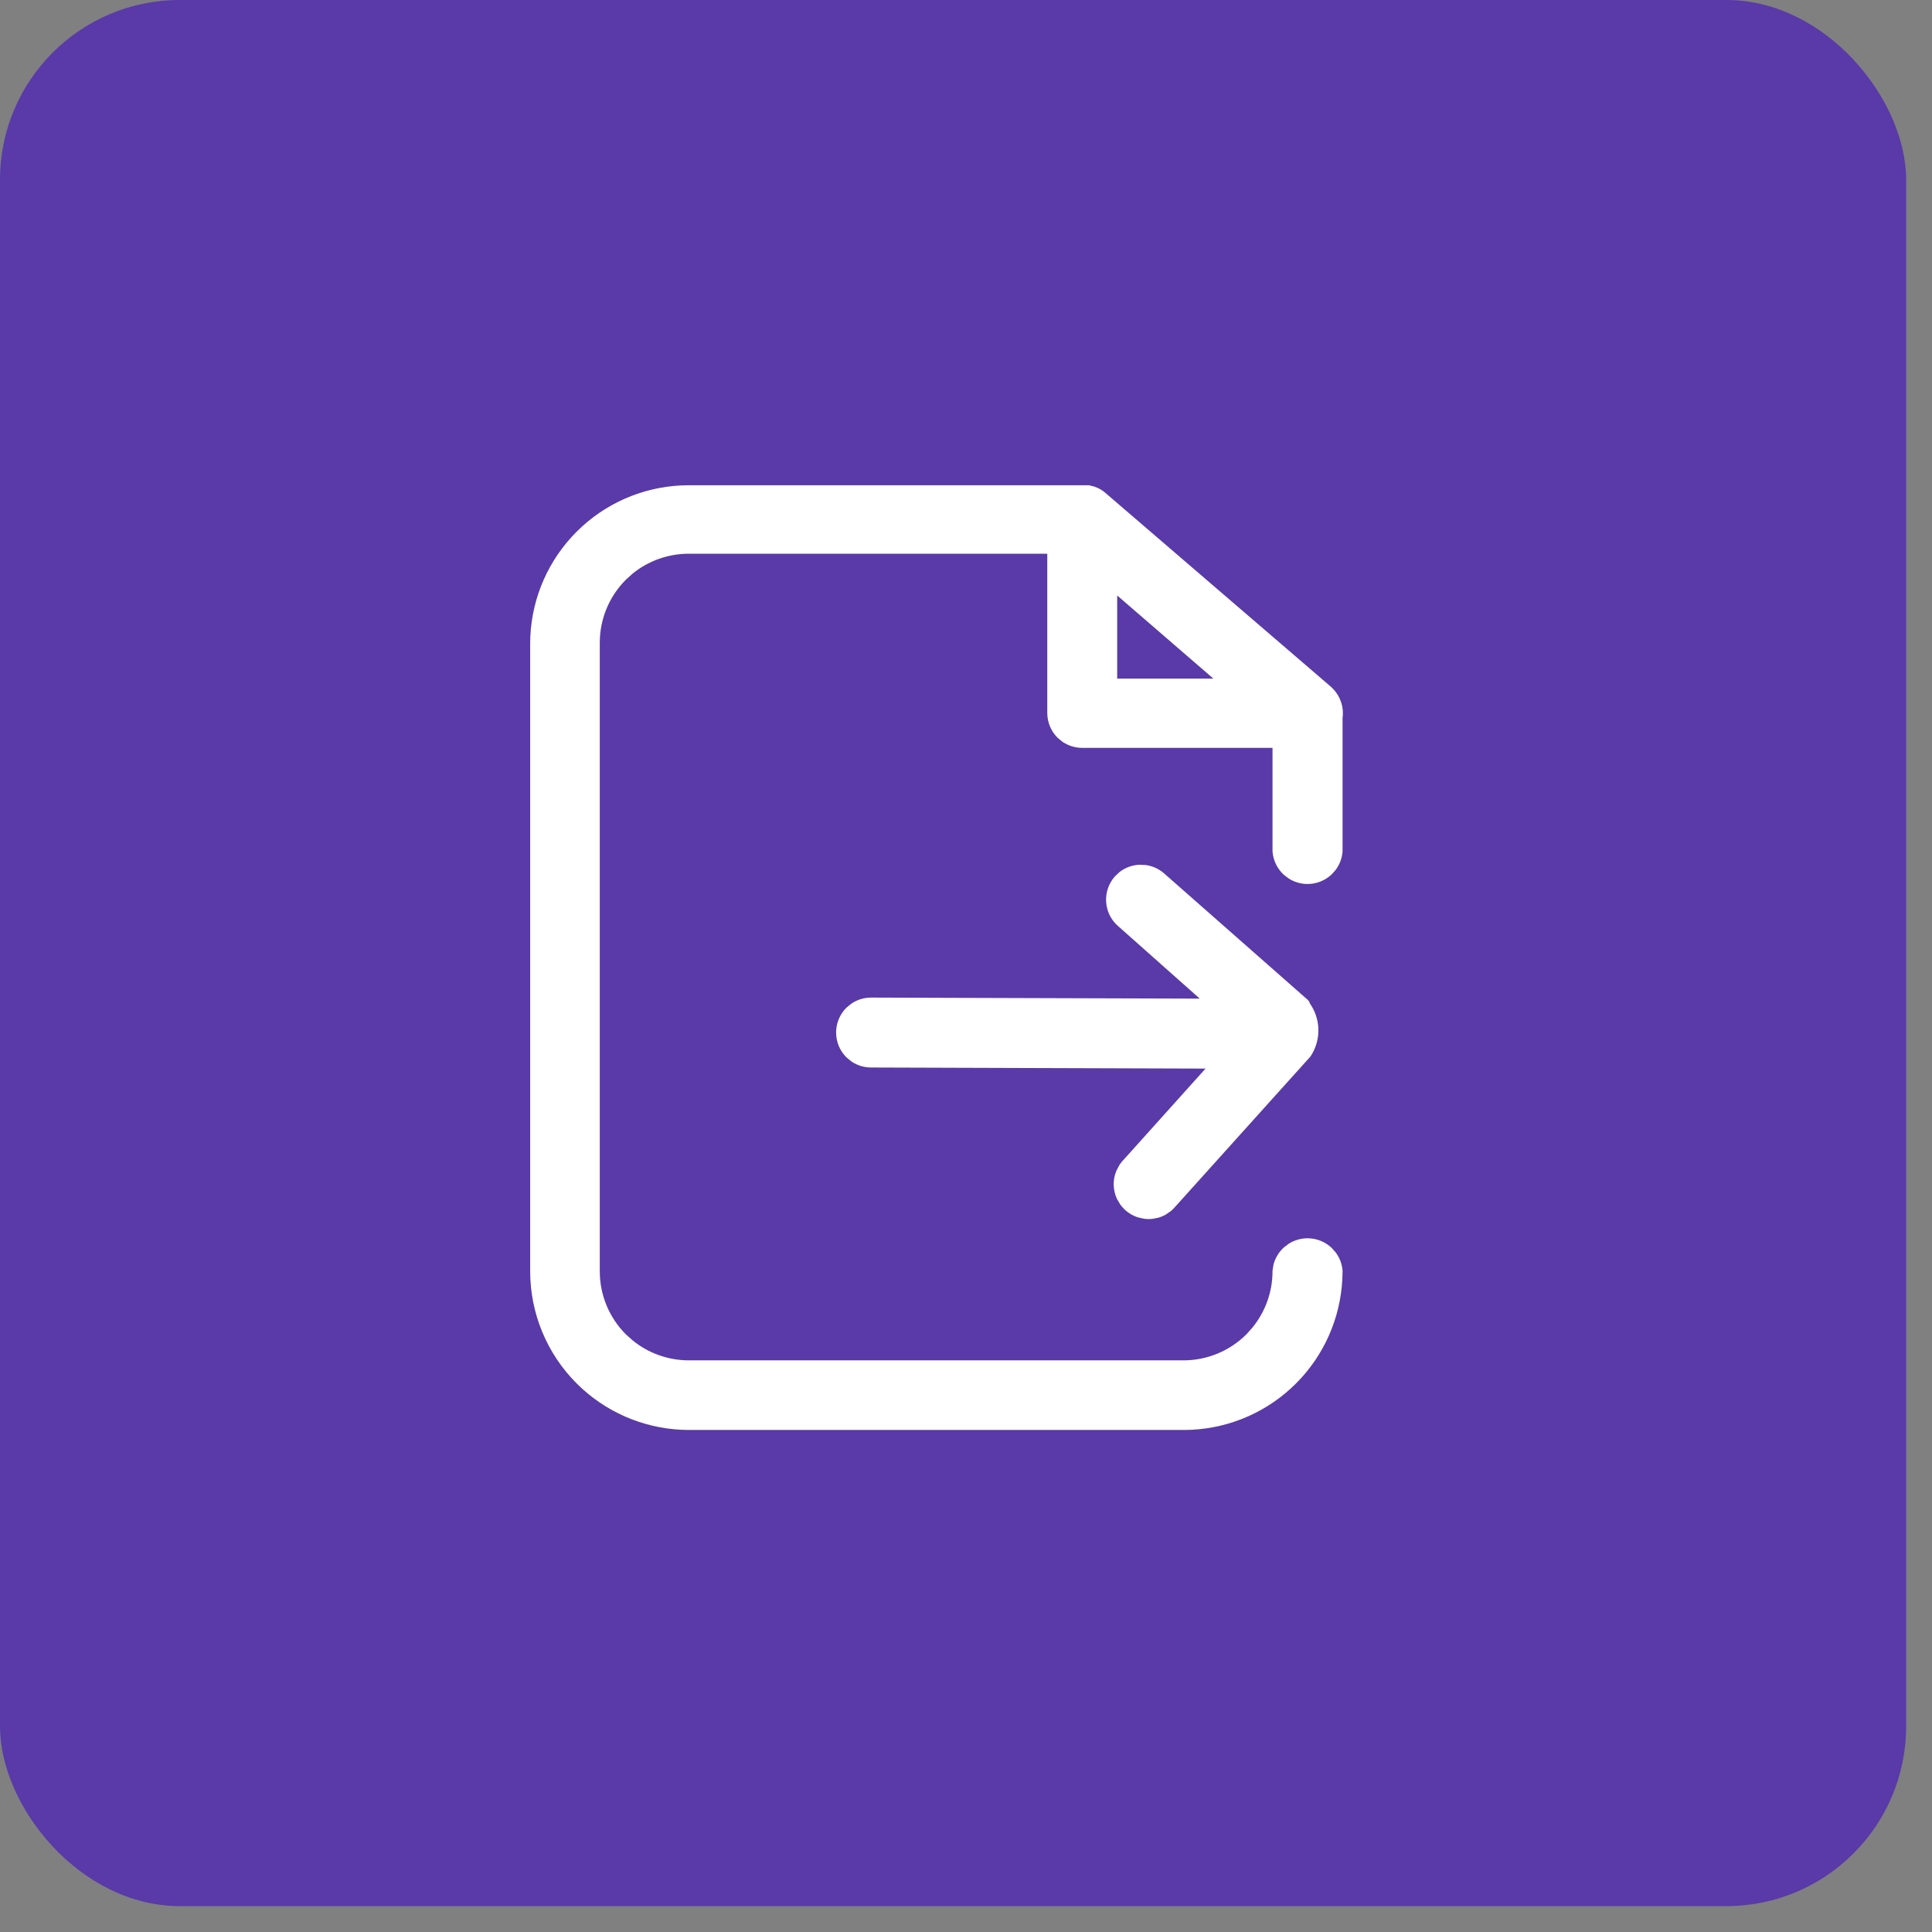
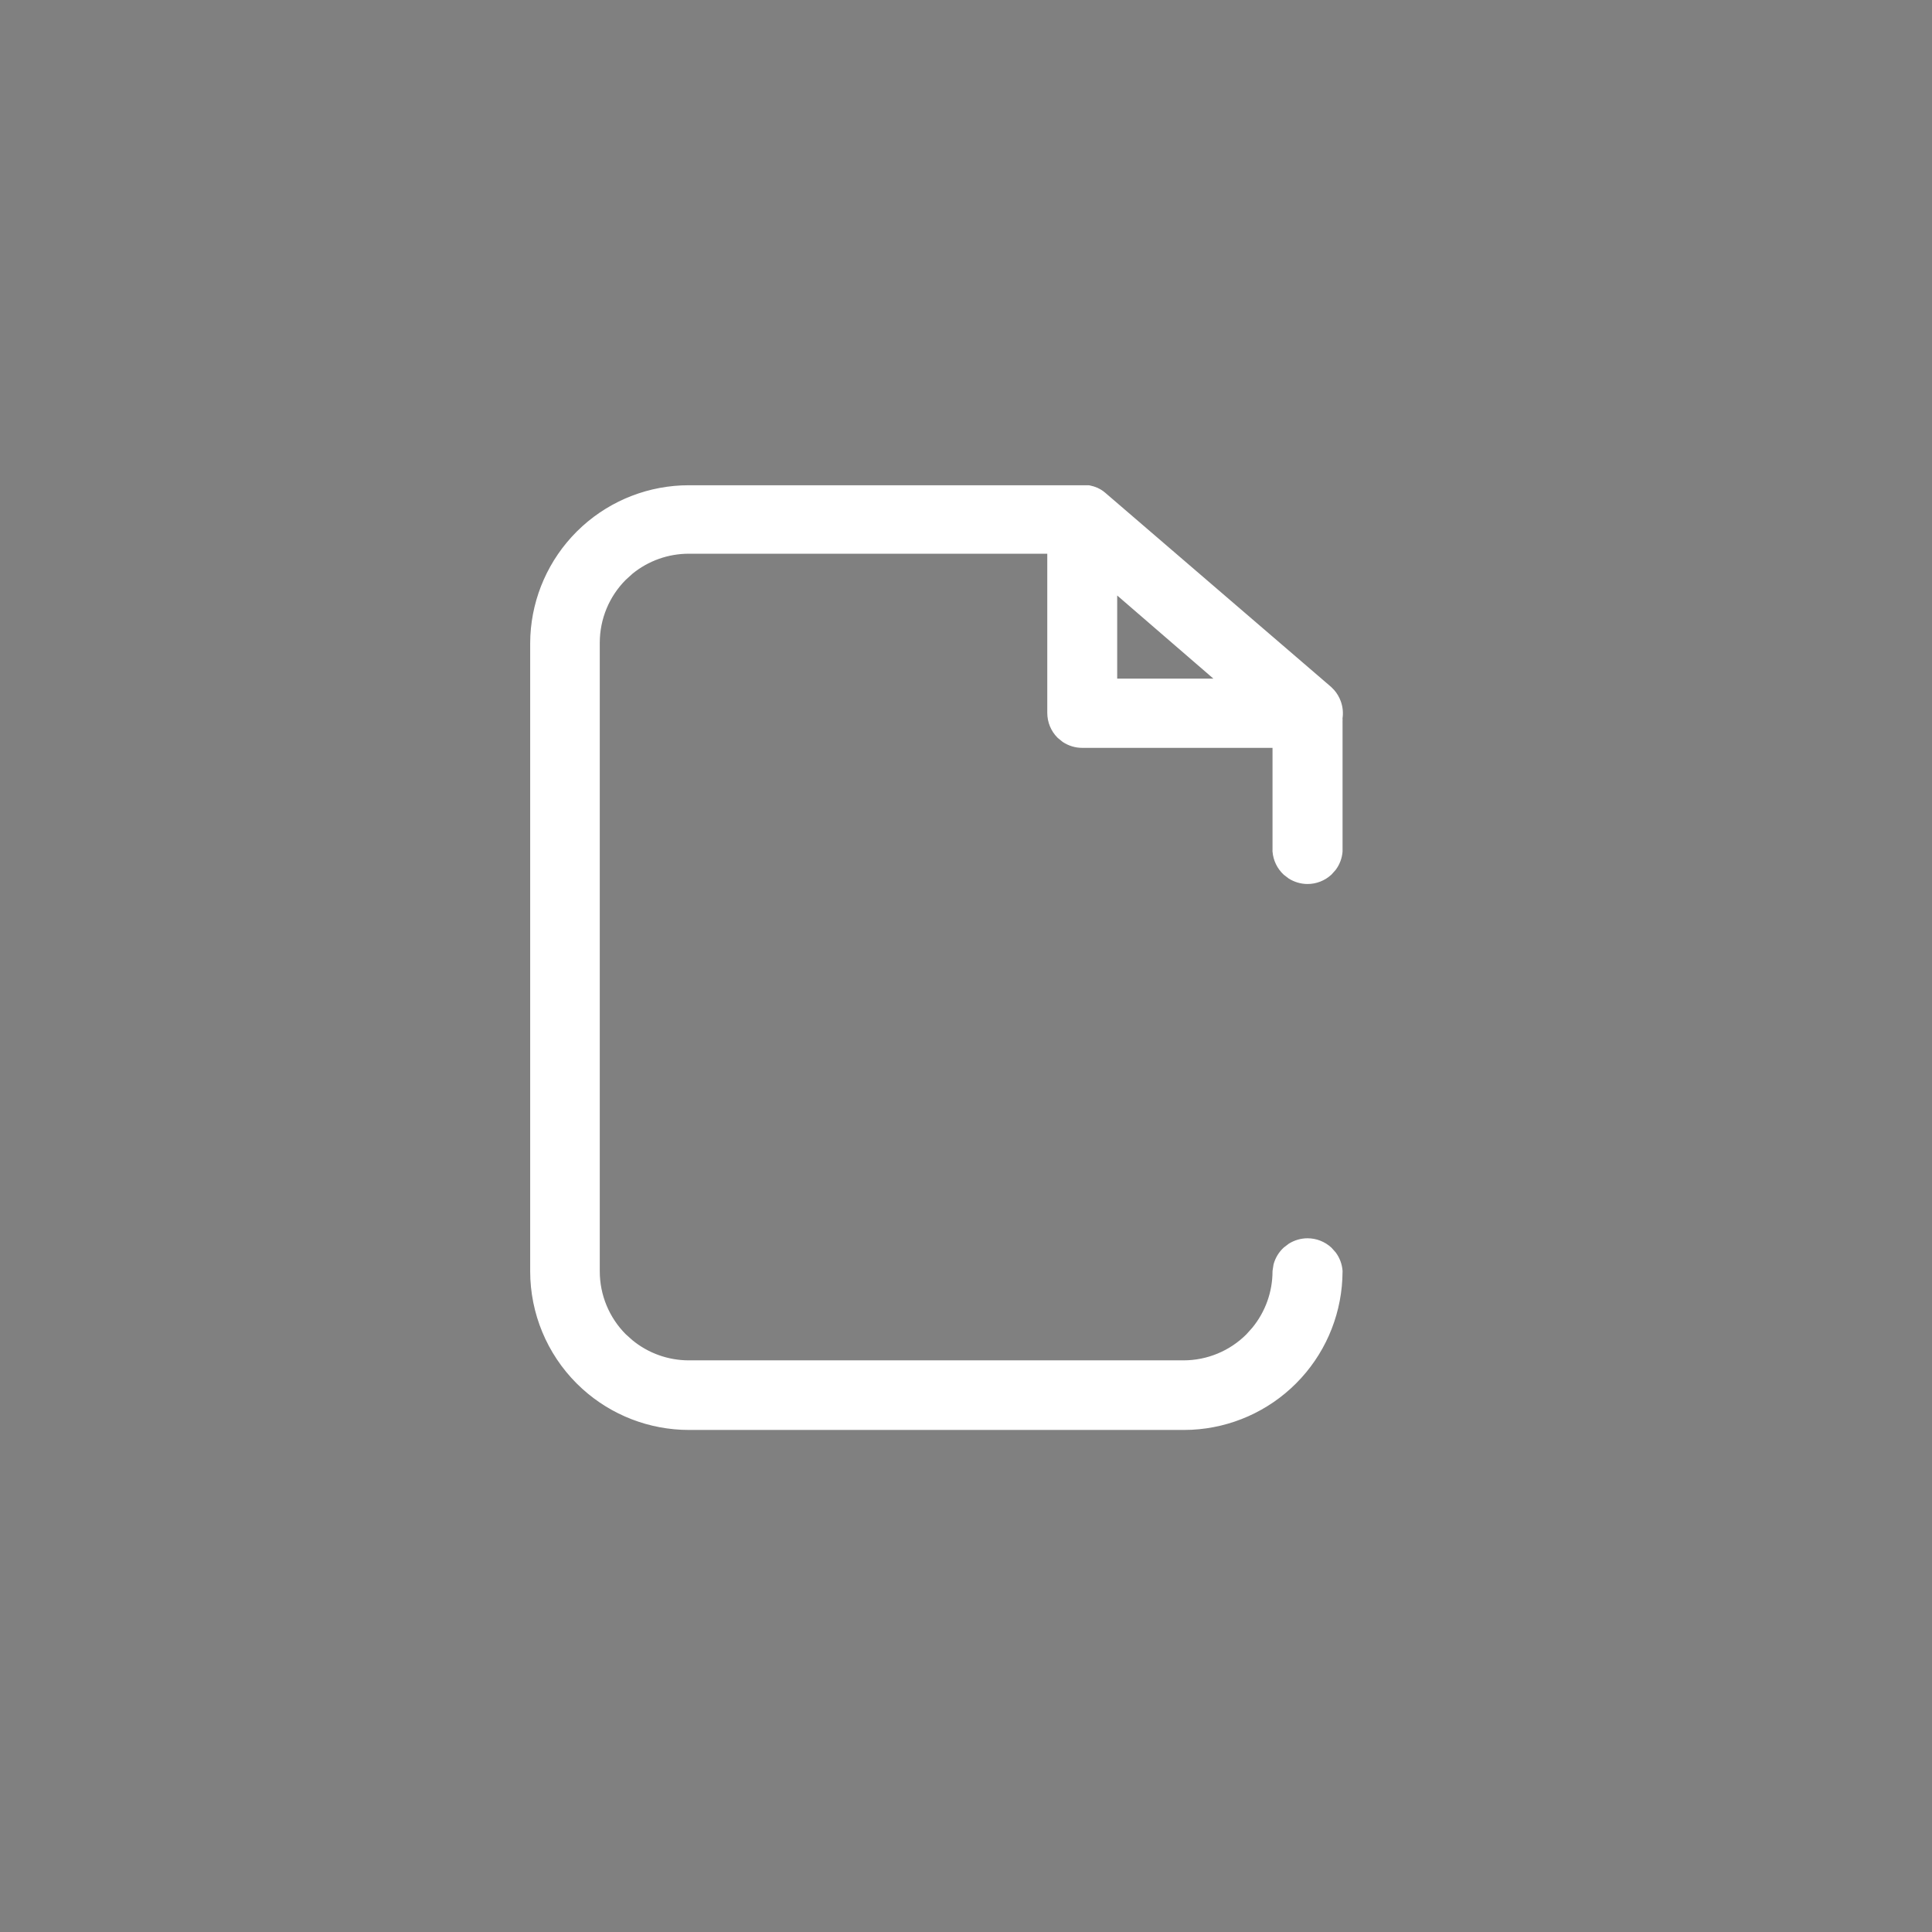
<svg xmlns="http://www.w3.org/2000/svg" width="43" height="43" viewBox="0 0 43 43" fill="none">
  <rect x="0" y="0" width="43" height="43" fill="#808080" stroke="none" />
-   <rect width="42.424" height="42.424" rx="4" fill="#593AA8" />
-   <path d="M24.765 15.204H27.275L24.765 13.035V15.204ZM29.776 28.466C29.733 29.313 29.378 30.117 28.775 30.72C28.173 31.323 27.369 31.679 26.521 31.722L26.352 31.726H15.33C14.477 31.725 13.657 31.407 13.028 30.837L12.905 30.72C12.262 30.077 11.901 29.205 11.9 28.296V14.326L11.904 14.156C11.947 13.309 12.303 12.506 12.906 11.903L13.029 11.786C13.658 11.217 14.478 10.9 15.33 10.9H24.214L24.232 10.901C24.288 10.912 24.342 10.929 24.394 10.952L24.393 10.953C24.442 10.975 24.489 11.004 24.529 11.04H24.53L29.558 15.362L29.619 15.424C29.675 15.488 29.719 15.563 29.748 15.644C29.787 15.752 29.798 15.868 29.78 15.981C29.782 16.015 29.783 16.049 29.78 16.082H29.781V18.947C29.771 19.075 29.725 19.197 29.649 19.299L29.564 19.394C29.438 19.51 29.273 19.575 29.102 19.575C28.973 19.575 28.848 19.538 28.74 19.471L28.639 19.394C28.513 19.277 28.436 19.118 28.422 18.947L28.421 18.939H28.422V16.545H24.087C23.952 16.545 23.821 16.505 23.711 16.432L23.607 16.347C23.48 16.22 23.409 16.047 23.409 15.867V12.224H15.33C14.847 12.224 14.381 12.391 14.011 12.694L13.858 12.833C13.468 13.223 13.249 13.753 13.249 14.305V28.296C13.249 28.848 13.468 29.377 13.858 29.768L14.011 29.905C14.381 30.209 14.847 30.377 15.33 30.377H26.341C26.893 30.377 27.422 30.158 27.812 29.768L27.95 29.614C28.253 29.244 28.422 28.779 28.422 28.296V28.288L28.443 28.162C28.477 28.04 28.544 27.928 28.639 27.841L28.74 27.764C28.848 27.697 28.973 27.66 29.102 27.66C29.273 27.66 29.438 27.725 29.564 27.841L29.649 27.936C29.725 28.038 29.771 28.16 29.781 28.288V28.296L29.776 28.466Z" fill="white" stroke="white" stroke-width="0.2" stroke-linejoin="round" />
-   <path d="M25.485 19.352C25.617 19.369 25.741 19.425 25.843 19.514L29.035 22.324C29.052 22.339 29.061 22.36 29.065 22.381C29.171 22.529 29.233 22.703 29.242 22.885C29.252 23.085 29.198 23.283 29.089 23.45C29.086 23.454 29.082 23.458 29.079 23.462L26.095 26.777L26.094 26.776C26.066 26.811 26.037 26.844 26.003 26.872L25.889 26.95C25.848 26.972 25.805 26.991 25.761 27.004L25.625 27.03C25.579 27.034 25.532 27.034 25.486 27.028L25.351 26.998C25.262 26.969 25.181 26.921 25.112 26.859C25.078 26.828 25.046 26.793 25.019 26.756L24.948 26.637C24.91 26.552 24.889 26.46 24.887 26.367C24.885 26.274 24.903 26.183 24.939 26.097L25.004 25.975C25.029 25.938 25.056 25.904 25.088 25.873L27.055 23.684L19.387 23.659C19.252 23.659 19.121 23.619 19.011 23.545L18.907 23.46C18.78 23.333 18.709 23.16 18.709 22.98C18.709 22.801 18.78 22.628 18.907 22.501L19.011 22.417C19.121 22.343 19.252 22.303 19.387 22.303L26.967 22.327L24.947 20.533C24.812 20.415 24.73 20.247 24.719 20.067C24.707 19.888 24.767 19.711 24.886 19.576L24.983 19.484C25.089 19.404 25.217 19.355 25.352 19.347L25.485 19.352Z" fill="white" stroke="white" stroke-width="0.2" stroke-linejoin="round" />
+   <path d="M24.765 15.204H27.275L24.765 13.035V15.204ZM29.776 28.466C29.733 29.313 29.378 30.117 28.775 30.72C28.173 31.323 27.369 31.679 26.521 31.722L26.352 31.726H15.33C14.477 31.725 13.657 31.407 13.028 30.837L12.905 30.72C12.262 30.077 11.901 29.205 11.9 28.296V14.326L11.904 14.156C11.947 13.309 12.303 12.506 12.906 11.903L13.029 11.786C13.658 11.217 14.478 10.9 15.33 10.9H24.214L24.232 10.901C24.288 10.912 24.342 10.929 24.394 10.952L24.393 10.953C24.442 10.975 24.489 11.004 24.529 11.04H24.53L29.558 15.362L29.619 15.424C29.675 15.488 29.719 15.563 29.748 15.644C29.787 15.752 29.798 15.868 29.78 15.981C29.782 16.015 29.783 16.049 29.78 16.082H29.781V18.947C29.771 19.075 29.725 19.197 29.649 19.299L29.564 19.394C29.438 19.51 29.273 19.575 29.102 19.575C28.973 19.575 28.848 19.538 28.74 19.471L28.639 19.394C28.513 19.277 28.436 19.118 28.422 18.947L28.421 18.939H28.422V16.545H24.087C23.952 16.545 23.821 16.505 23.711 16.432L23.607 16.347C23.48 16.22 23.409 16.047 23.409 15.867V12.224H15.33C14.847 12.224 14.381 12.391 14.011 12.694L13.858 12.833C13.468 13.223 13.249 13.753 13.249 14.305V28.296C13.249 28.848 13.468 29.377 13.858 29.768L14.011 29.905C14.381 30.209 14.847 30.377 15.33 30.377H26.341C26.893 30.377 27.422 30.158 27.812 29.768L27.95 29.614C28.253 29.244 28.422 28.779 28.422 28.296L28.443 28.162C28.477 28.04 28.544 27.928 28.639 27.841L28.74 27.764C28.848 27.697 28.973 27.66 29.102 27.66C29.273 27.66 29.438 27.725 29.564 27.841L29.649 27.936C29.725 28.038 29.771 28.16 29.781 28.288V28.296L29.776 28.466Z" fill="white" stroke="white" stroke-width="0.2" stroke-linejoin="round" />
</svg>